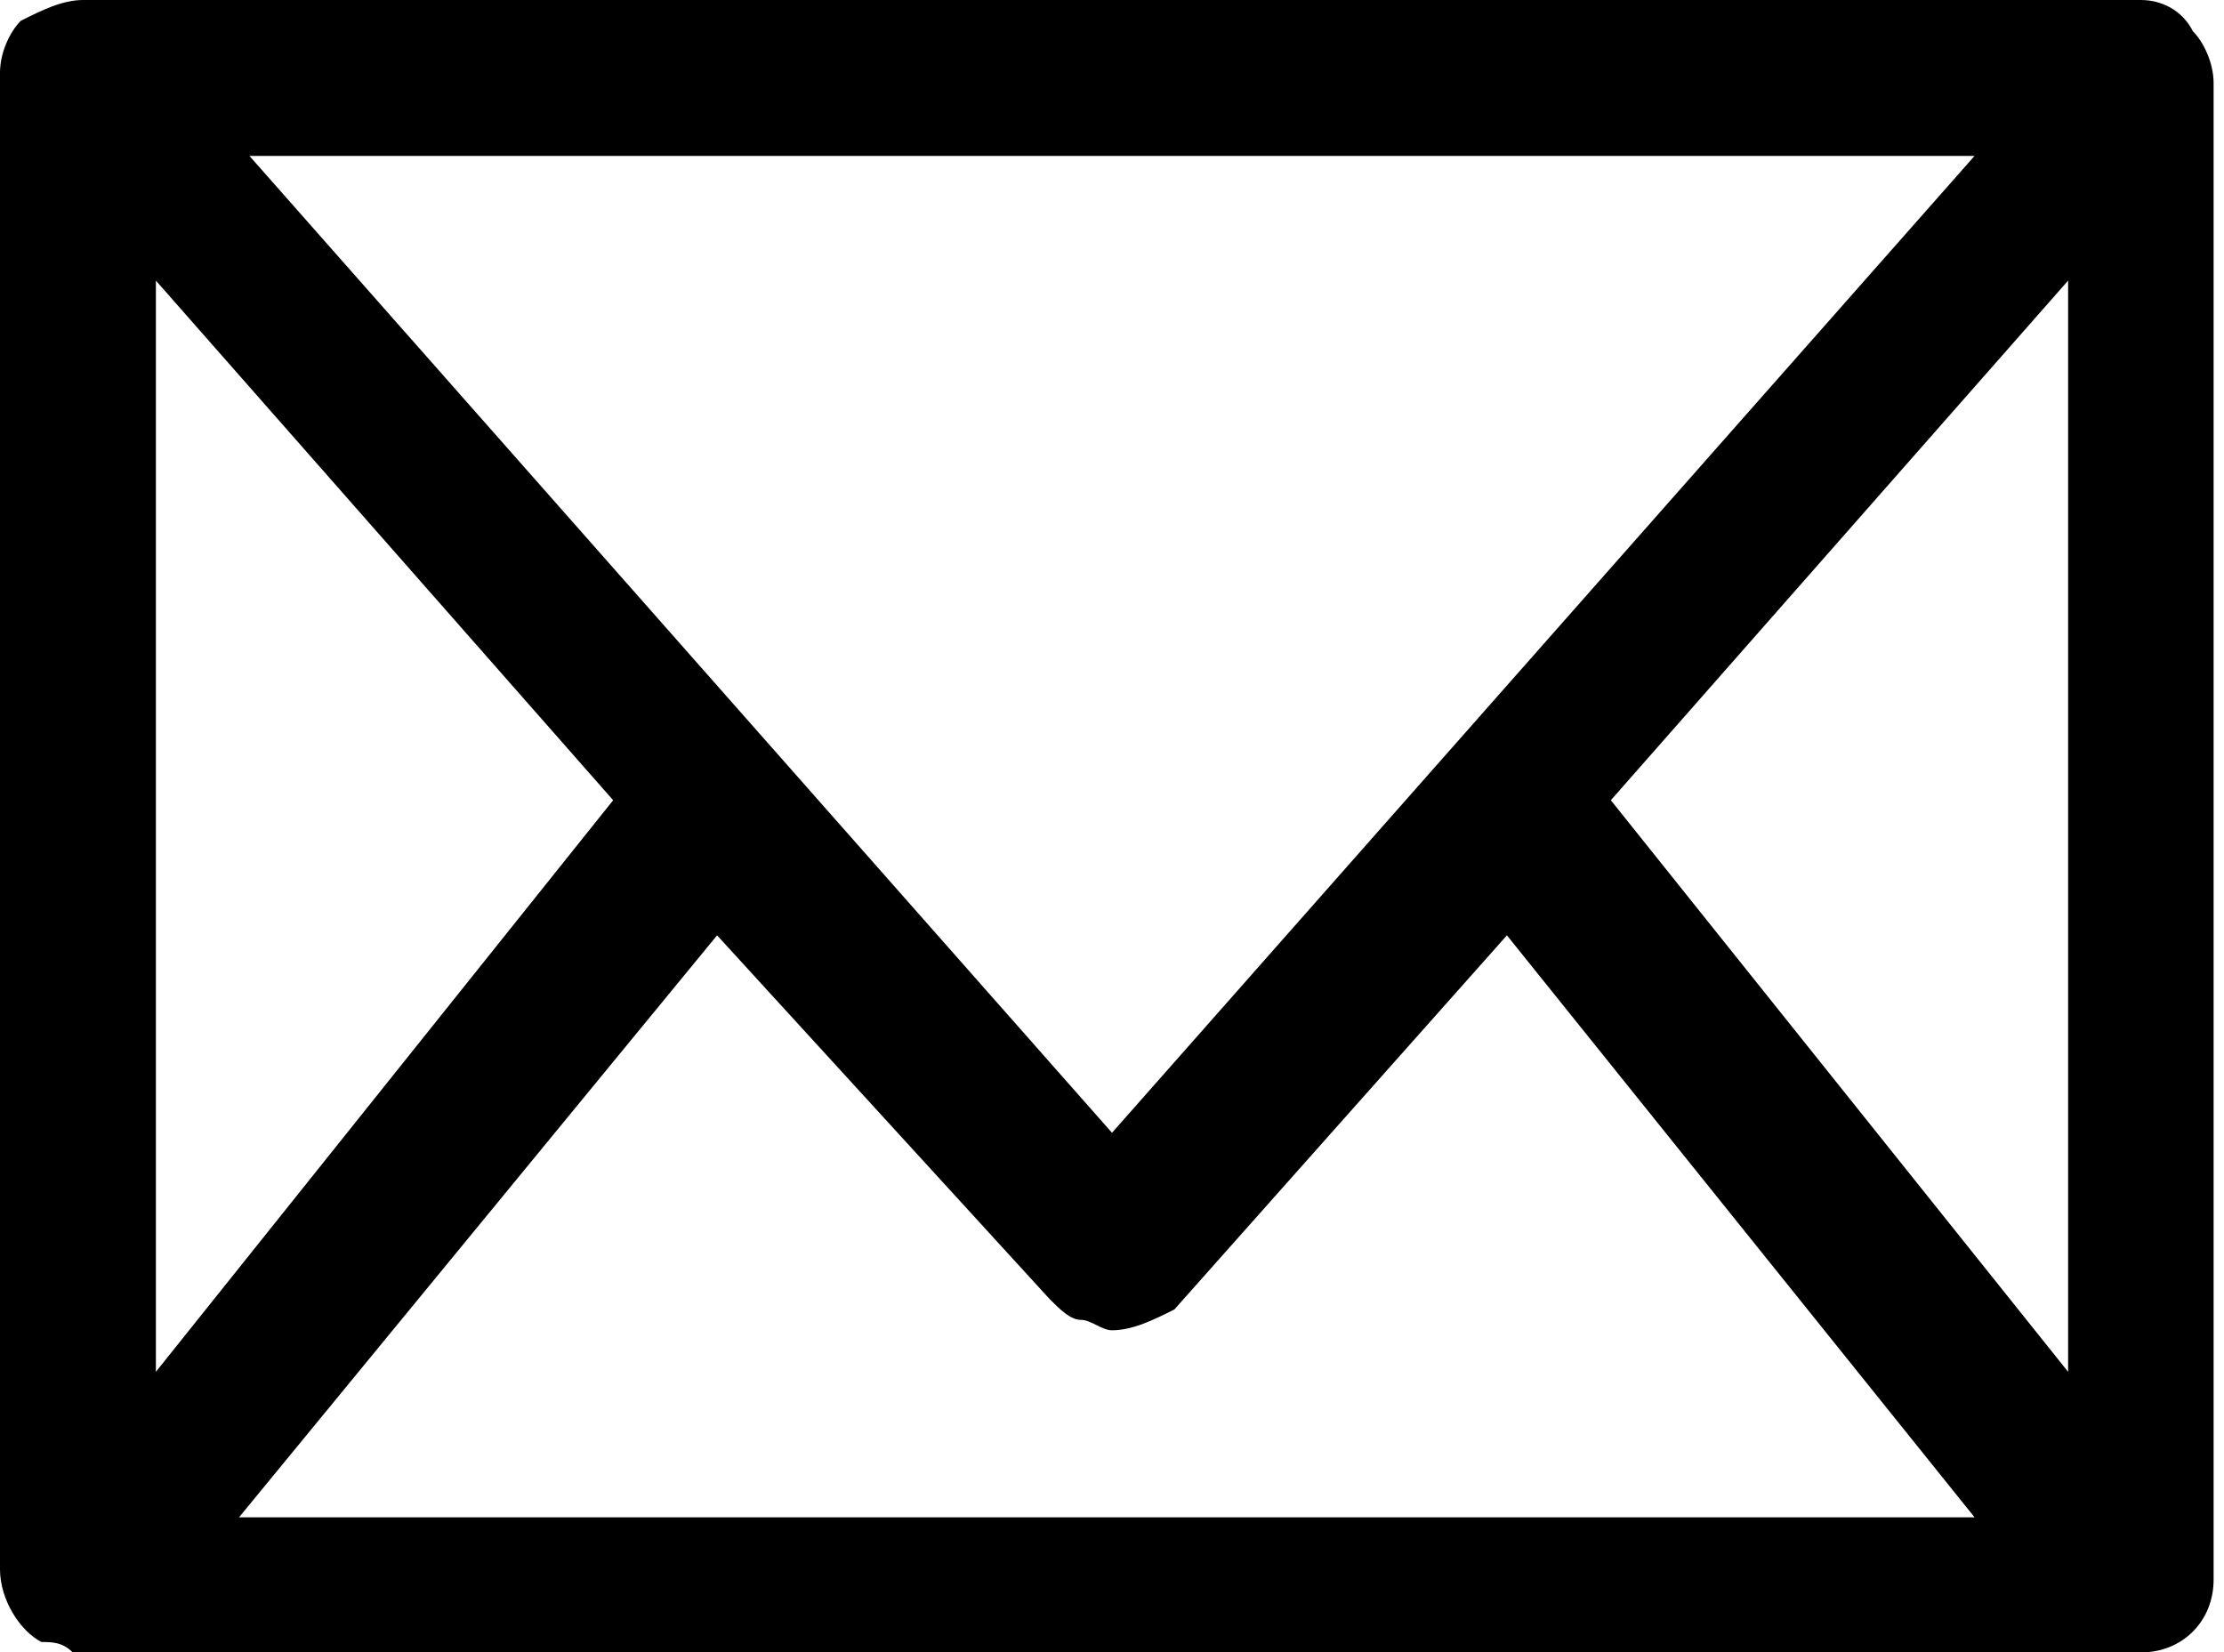
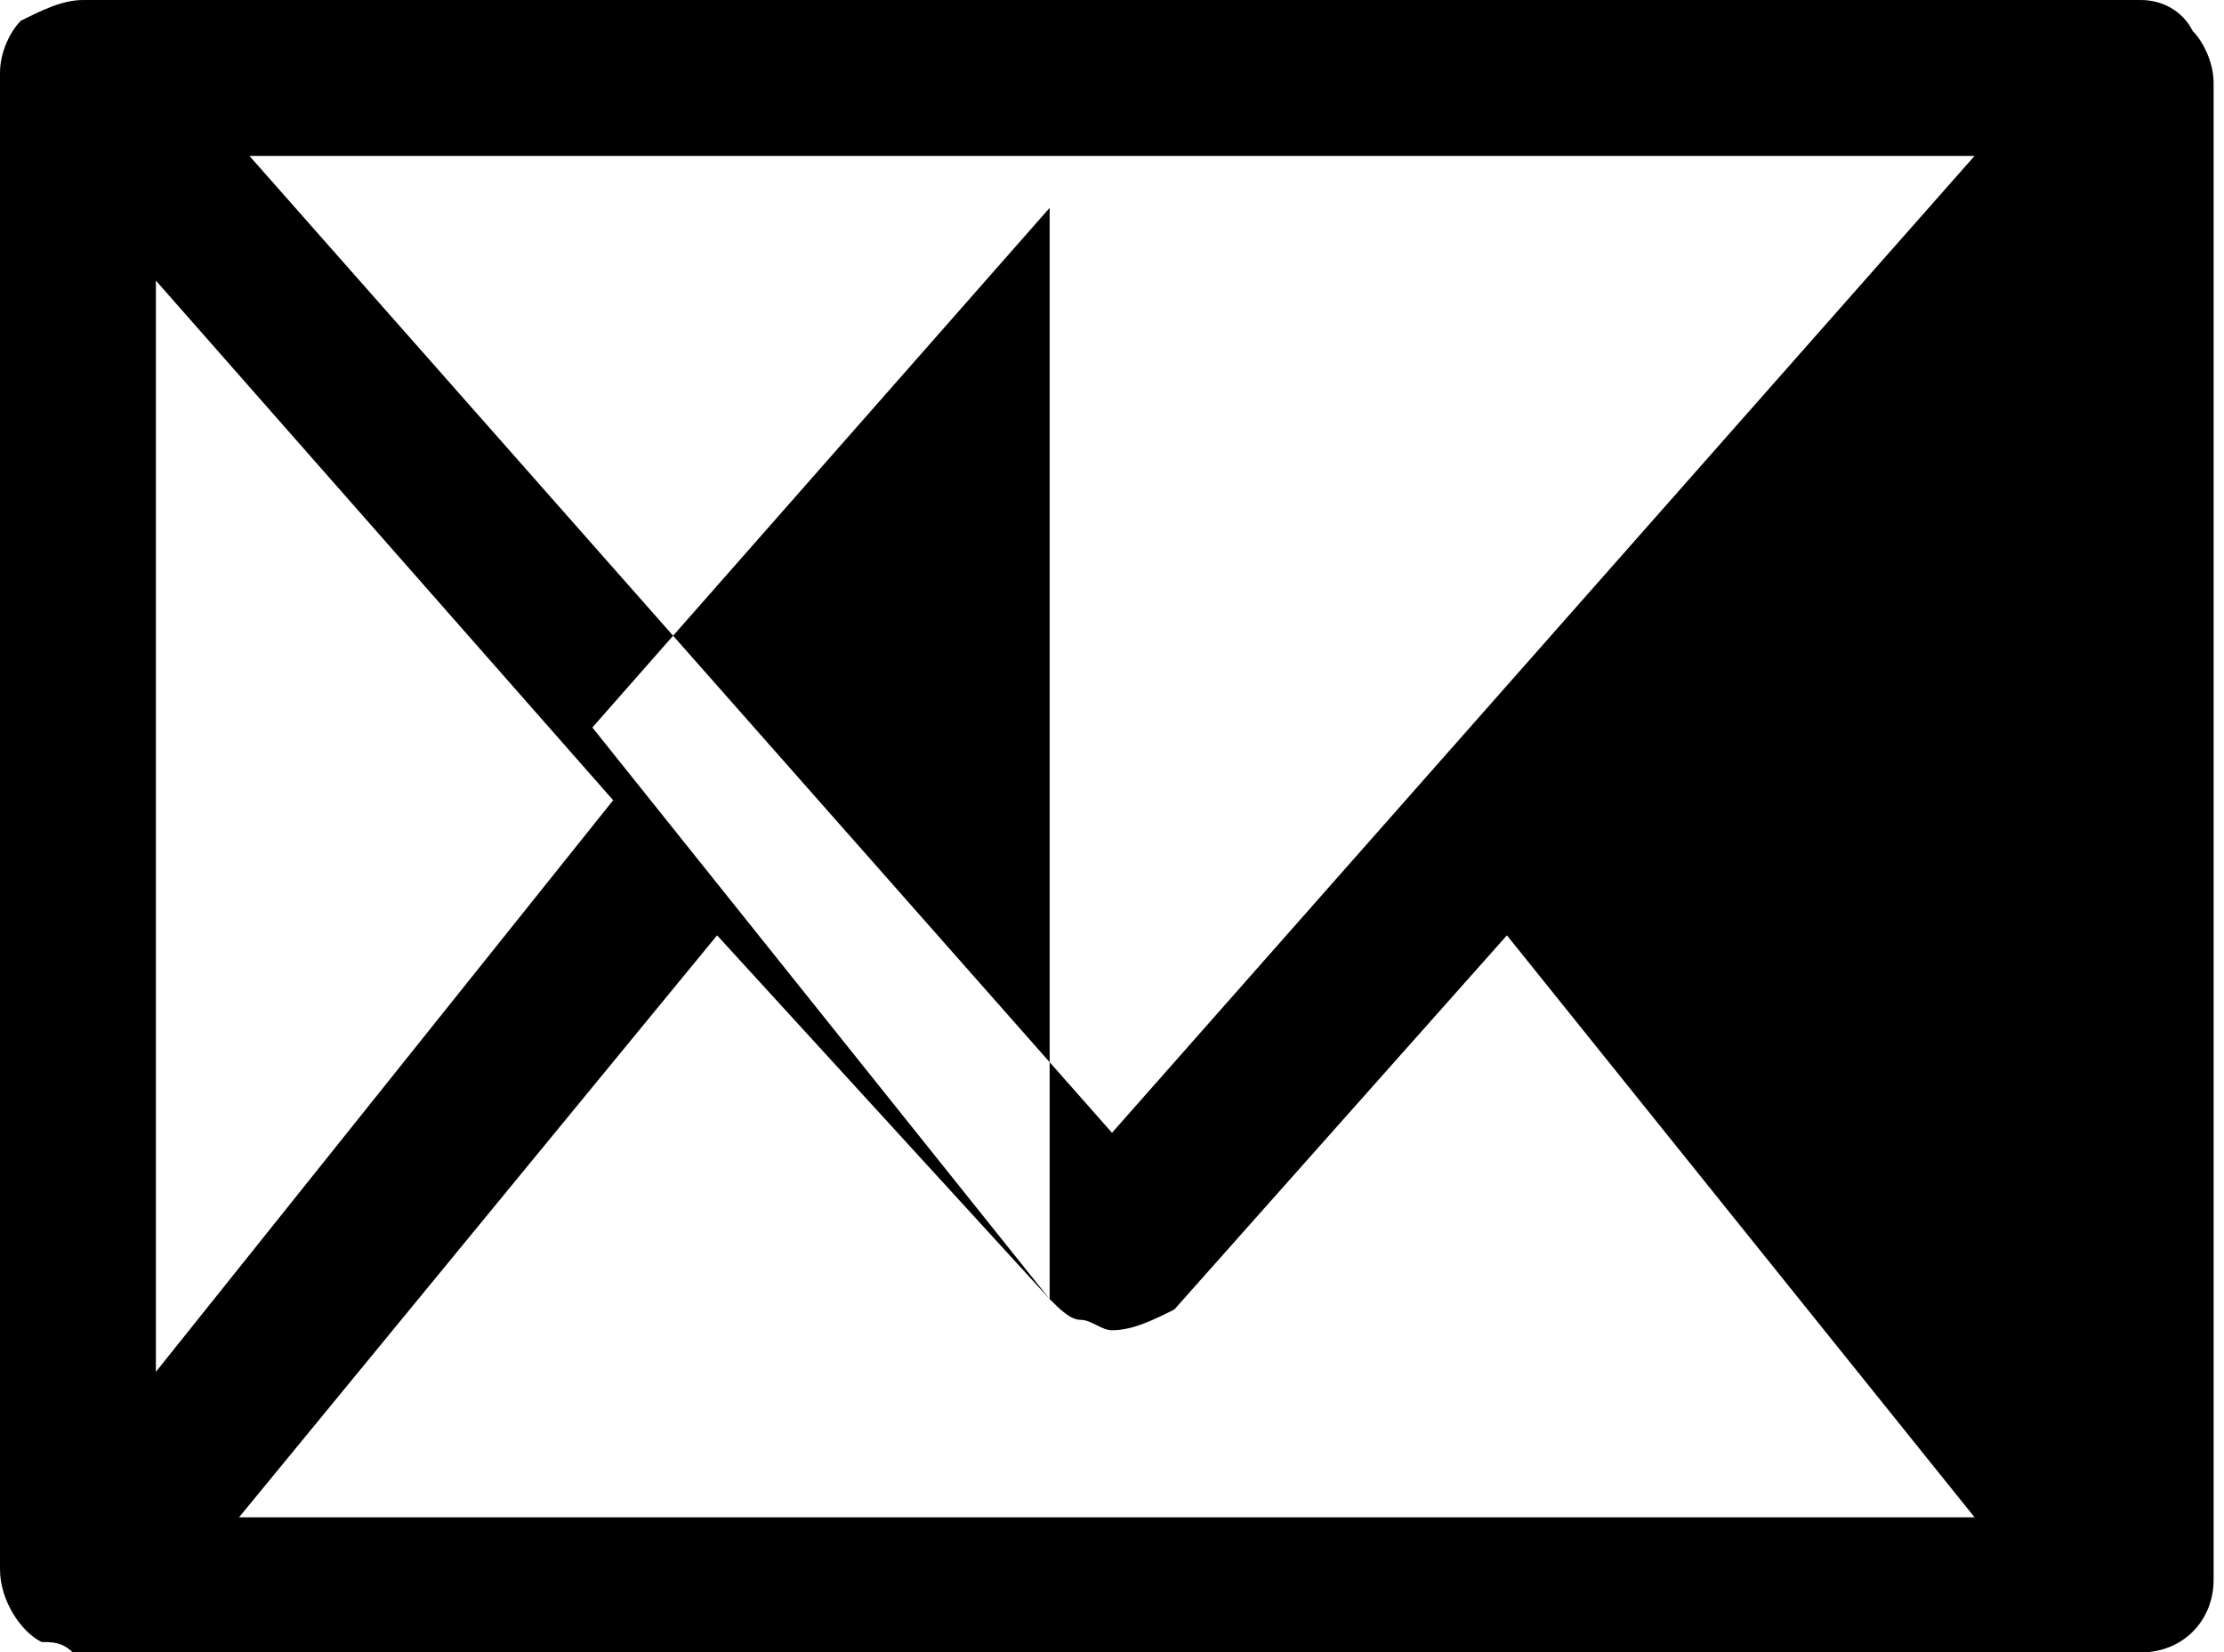
<svg xmlns="http://www.w3.org/2000/svg" version="1.1" id="Layer_1" x="0px" y="0px" viewBox="0 0 21.4 15.9" style="enable-background:new 0 0 21.4 15.9;" xml:space="preserve">
  <g id="Layer_2_1_">
    <g id="IT">
-       <path d="M21.3,15.2V0.8c0-0.2-0.1-0.4-0.2-0.5C21,0.1,20.8,0,20.6,0H0.8C0.6,0,0.4,0.1,0.2,0.2C0.1,0.3,0,0.5,0,0.7v14.4    c0,0.3,0.2,0.6,0.4,0.7c0.1,0,0.2,0,0.3,0.1h19.9C21,15.9,21.3,15.6,21.3,15.2z M10.7,10.9L2.4,1.5H19L10.7,10.9z M10.1,12.5    c0.1,0.1,0.2,0.2,0.3,0.2s0.2,0.1,0.3,0.1c0.2,0,0.4-0.1,0.6-0.2L14.5,9l4.5,5.6H2.3L6.9,9L10.1,12.5z M19.9,13.2l-4.4-5.5l4.4-5    V13.2z M1.5,2.7l4.4,5l-4.4,5.5V2.7z" />
+       <path d="M21.3,15.2V0.8c0-0.2-0.1-0.4-0.2-0.5C21,0.1,20.8,0,20.6,0H0.8C0.6,0,0.4,0.1,0.2,0.2C0.1,0.3,0,0.5,0,0.7v14.4    c0,0.3,0.2,0.6,0.4,0.7c0.1,0,0.2,0,0.3,0.1h19.9C21,15.9,21.3,15.6,21.3,15.2z M10.7,10.9L2.4,1.5H19L10.7,10.9z M10.1,12.5    c0.1,0.1,0.2,0.2,0.3,0.2s0.2,0.1,0.3,0.1c0.2,0,0.4-0.1,0.6-0.2L14.5,9l4.5,5.6H2.3L6.9,9L10.1,12.5z l-4.4-5.5l4.4-5    V13.2z M1.5,2.7l4.4,5l-4.4,5.5V2.7z" />
    </g>
  </g>
</svg>